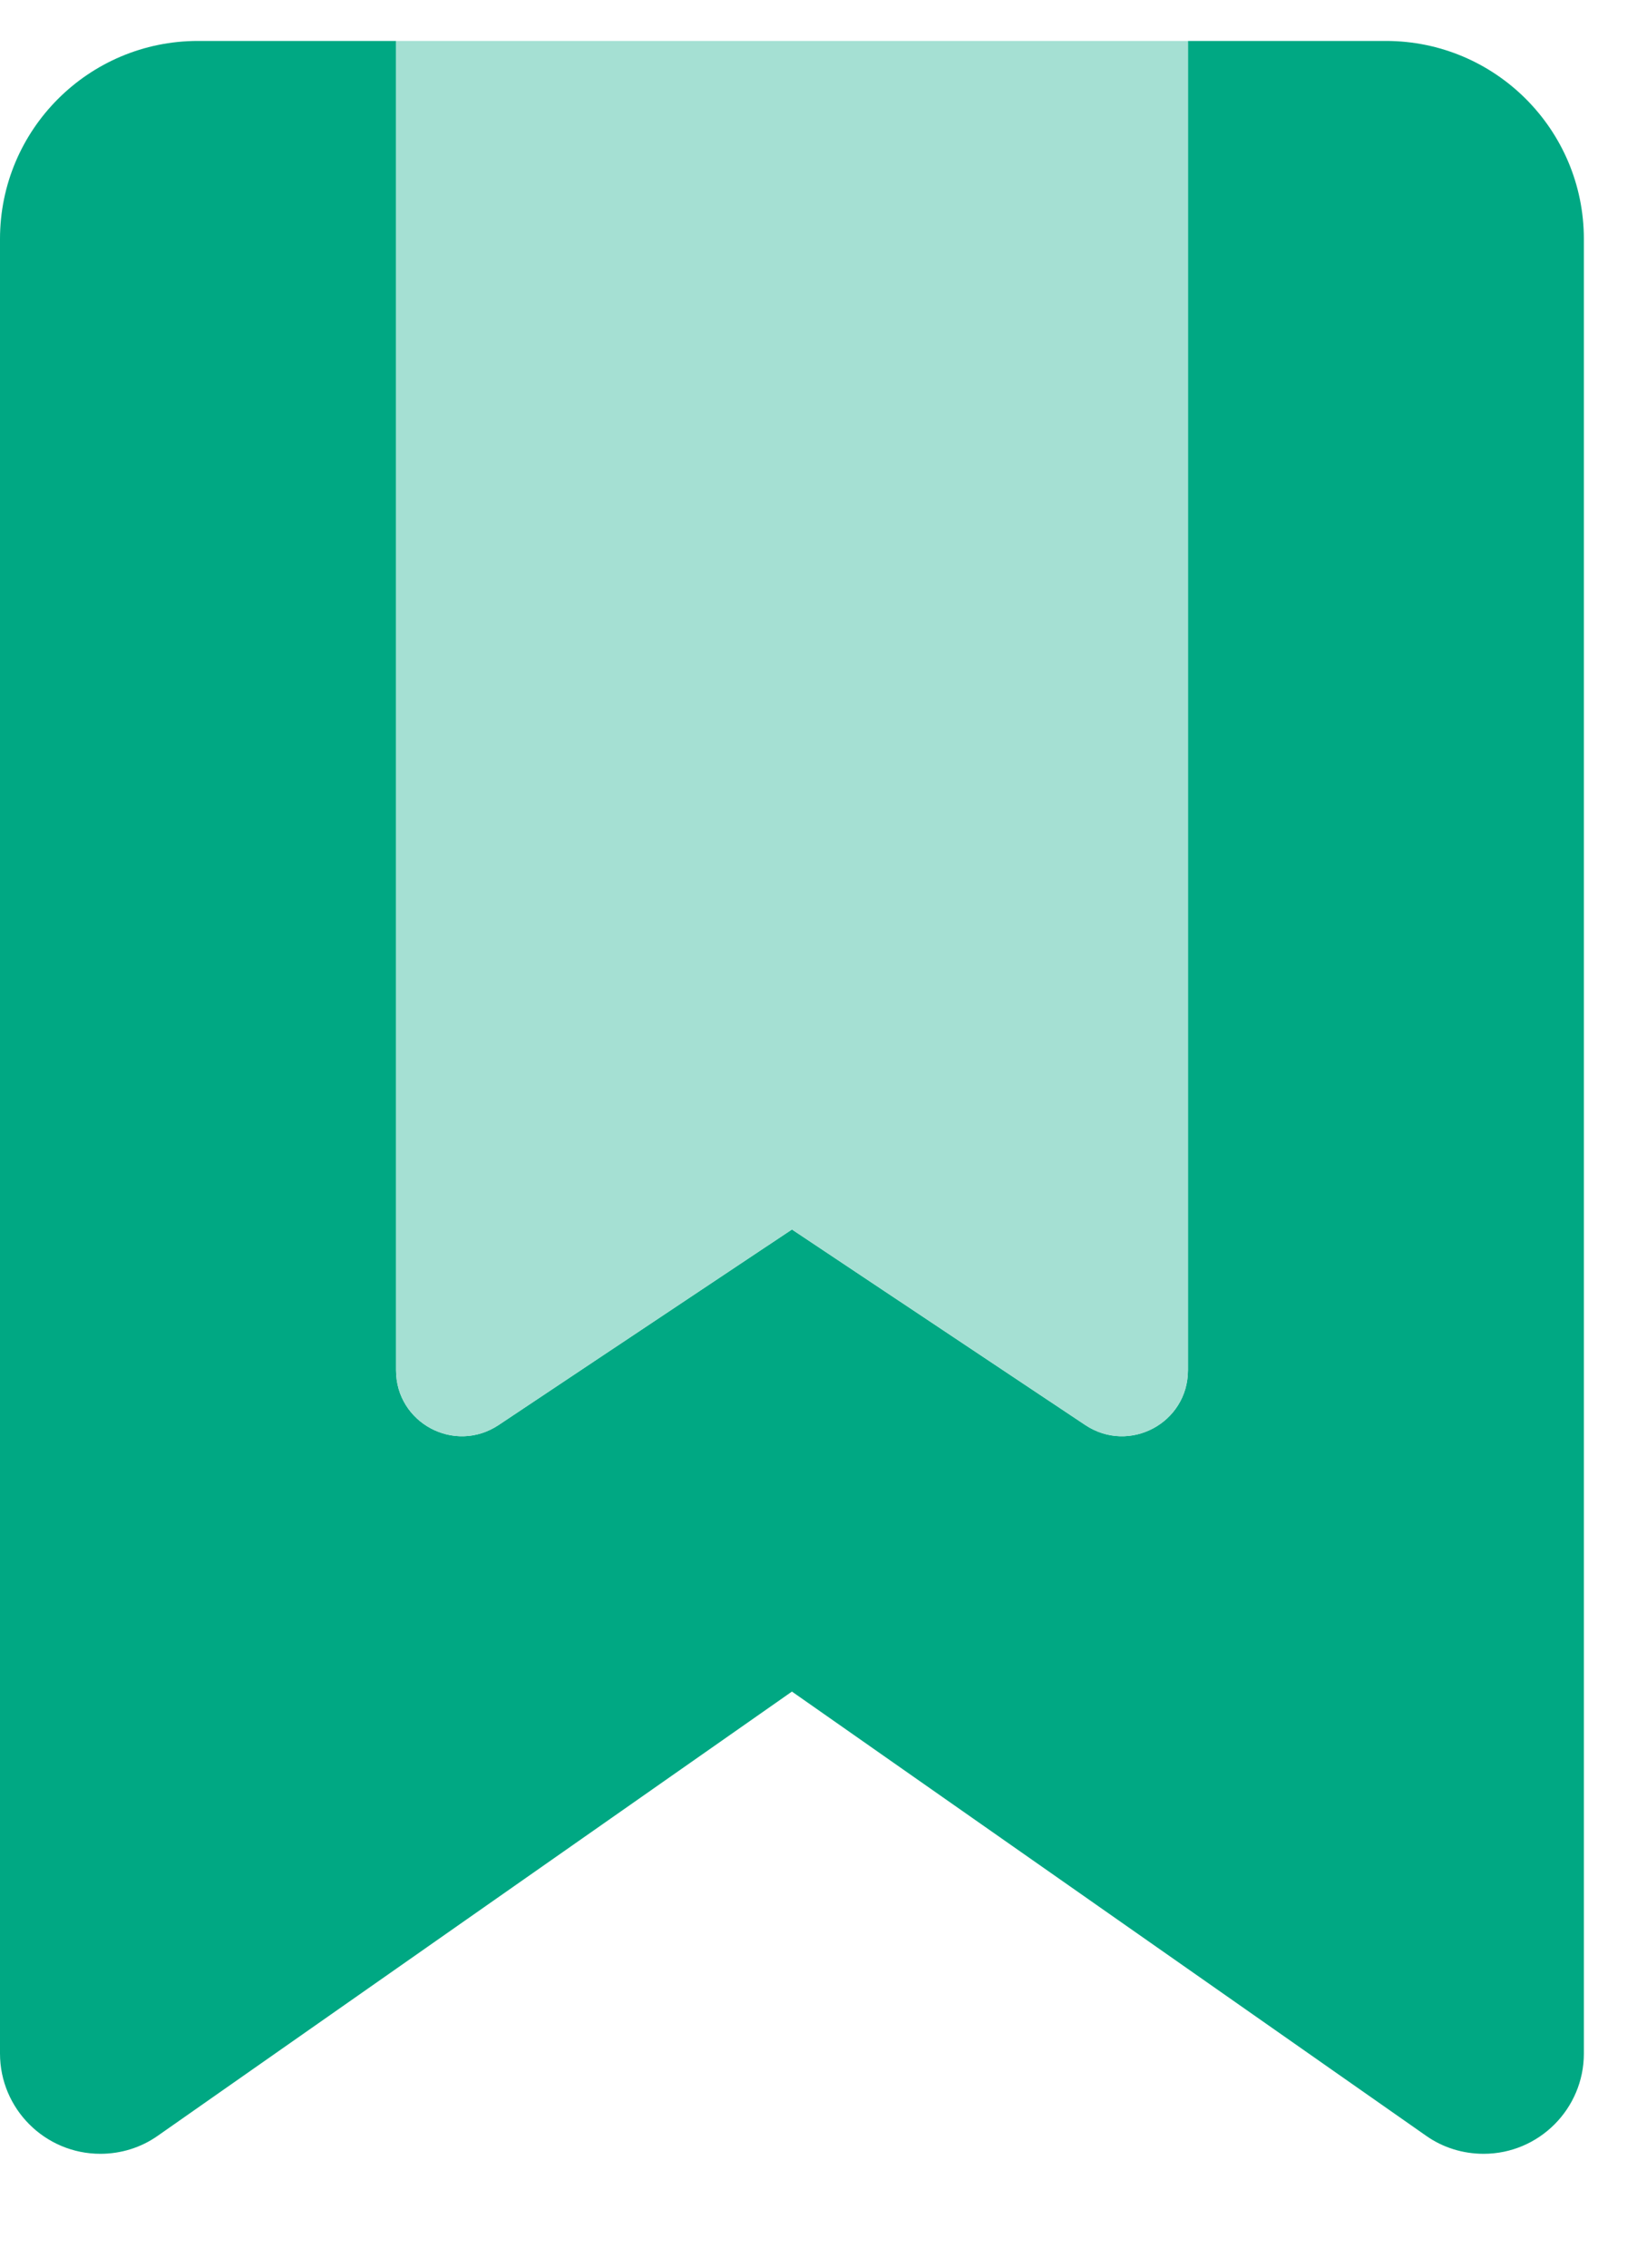
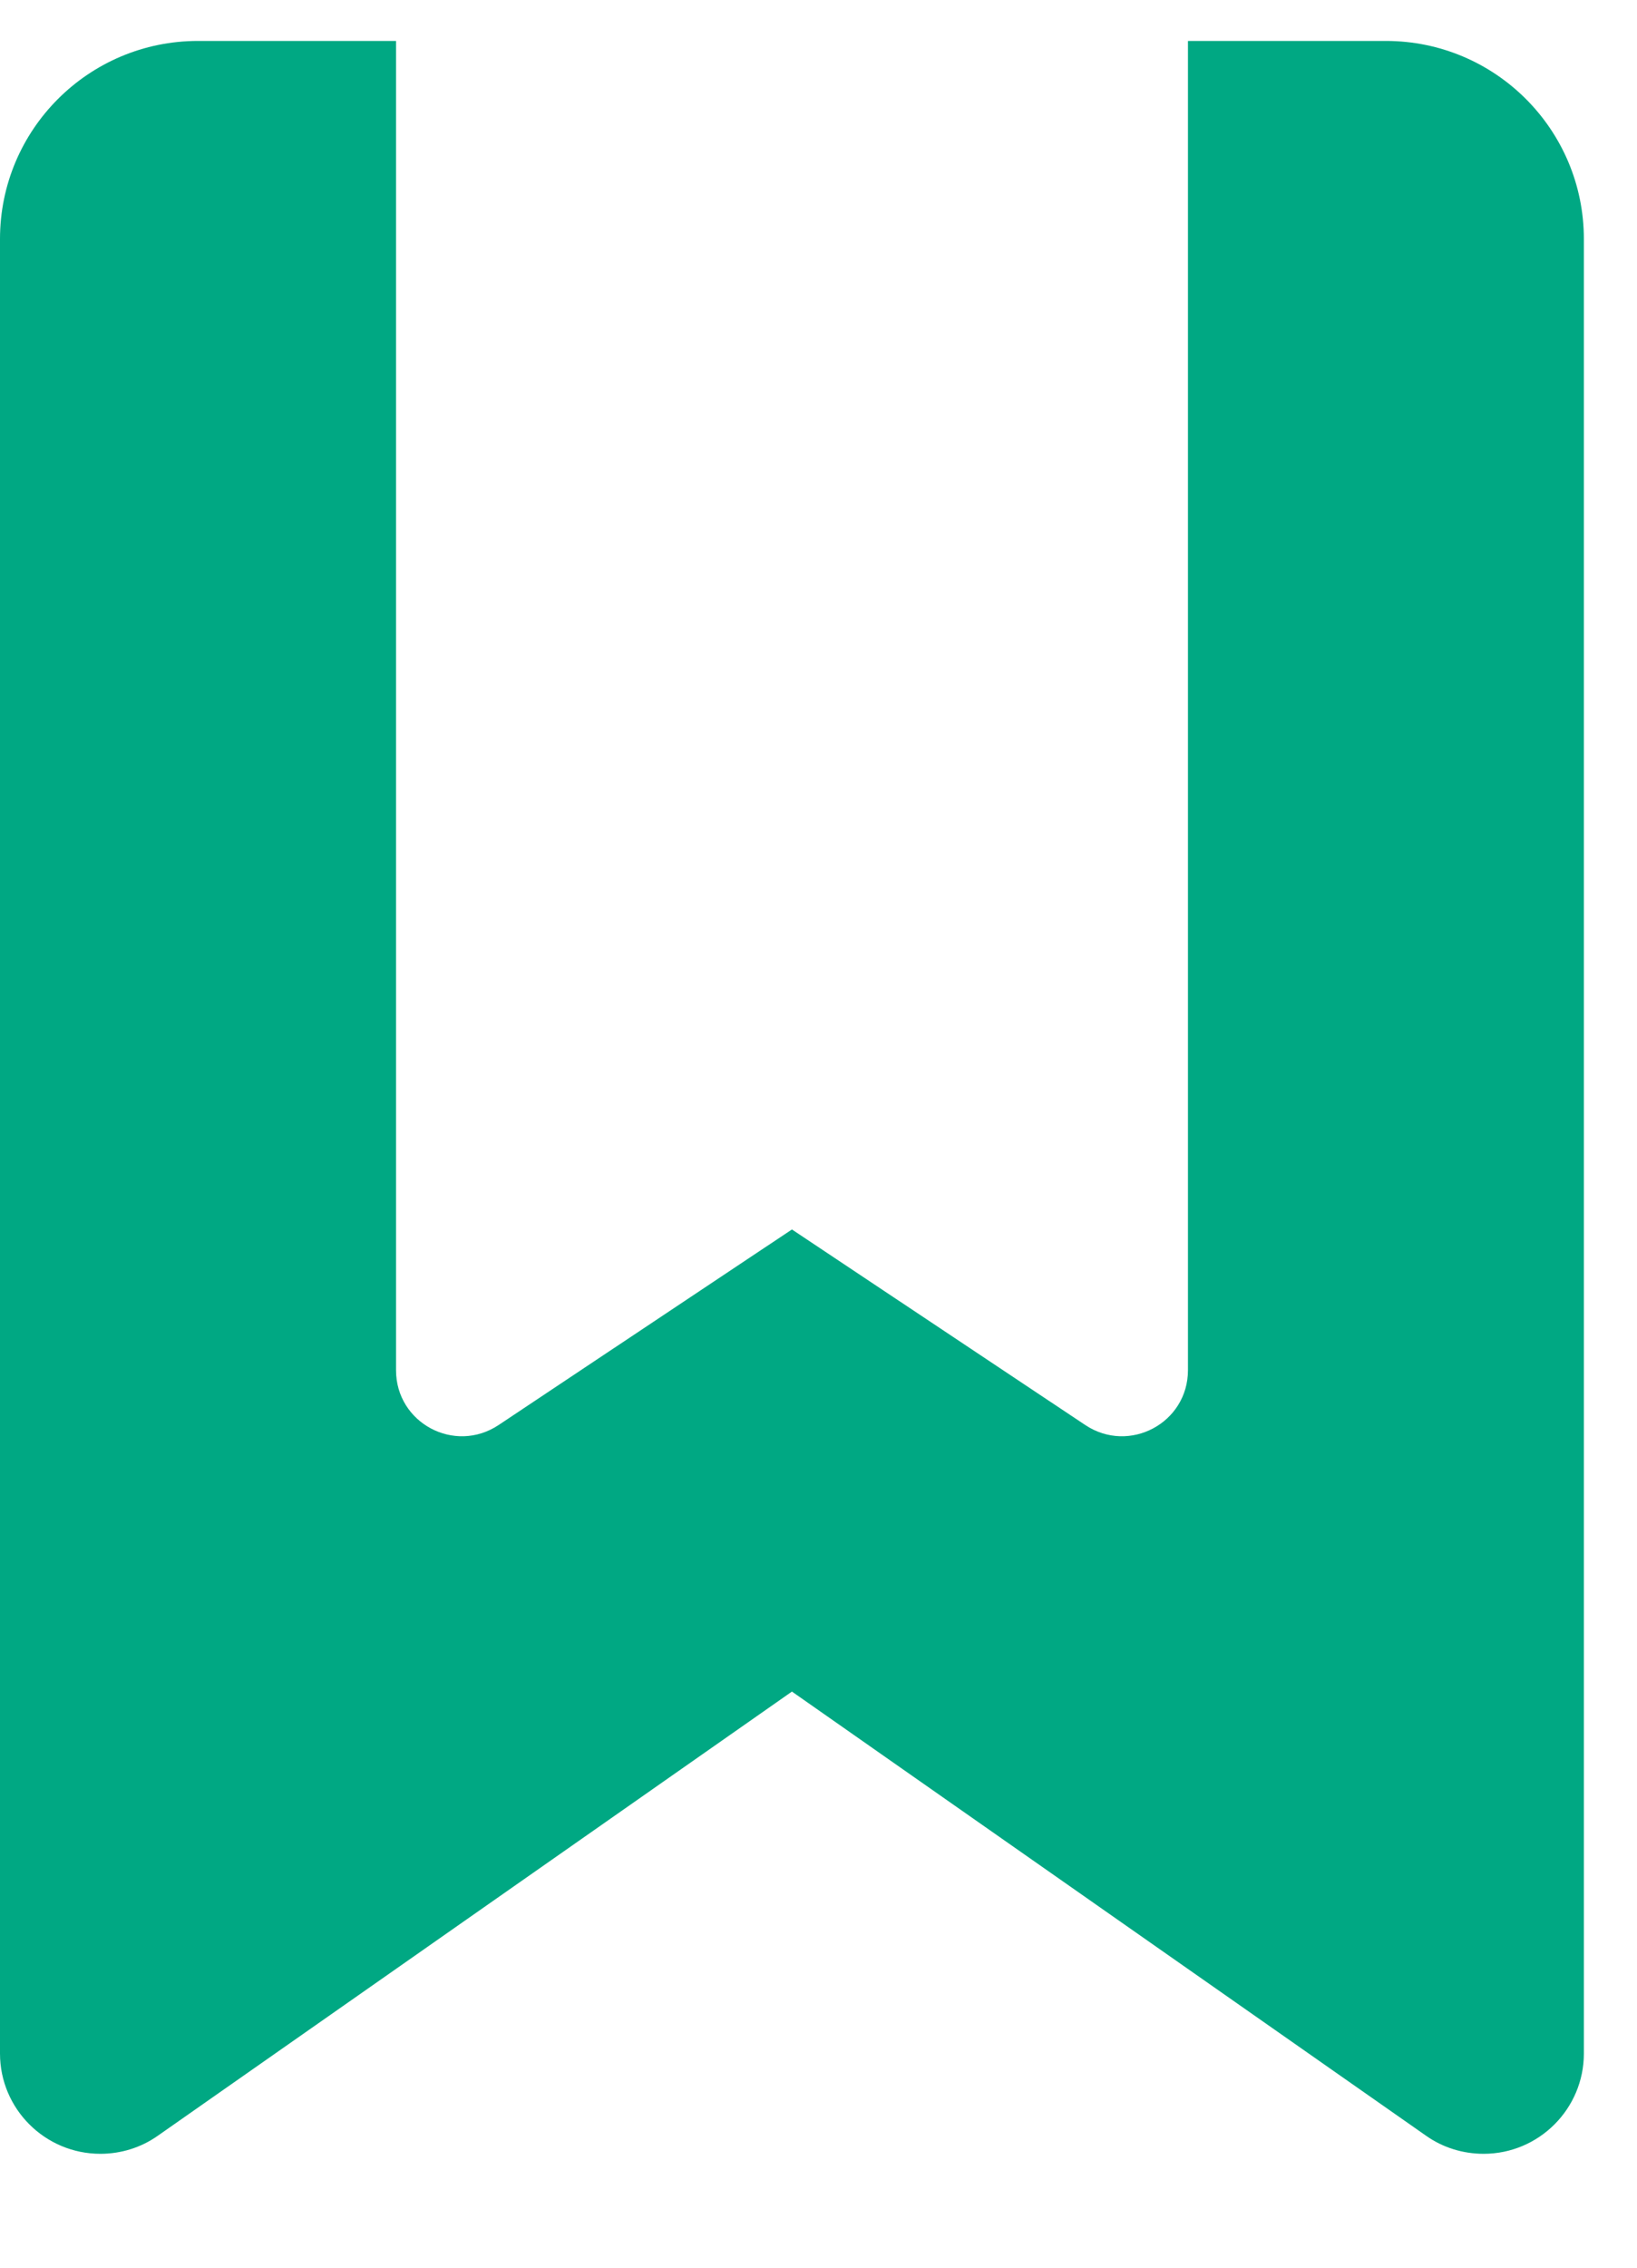
<svg xmlns="http://www.w3.org/2000/svg" width="13px" height="18px" viewBox="0 0 13 18" version="1.1">
  <title>bookmark</title>
  <desc>Created with Sketch.</desc>
  <g id="Page-1" stroke="none" stroke-width="1" fill="none" fill-rule="evenodd">
    <g id="-" transform="translate(-276, -391)" fill-rule="nonzero">
      <g id="bookmark" transform="translate(276, 391.325)">
        <path d="M2.84217094e-14,15.975 L2.84217094e-14,1.572 C2.84217094e-14,0.704 0.704,-5.68434189e-14 1.572,-5.68434189e-14 L3.145,-5.68434189e-14 L3.145,10.551 C3.145,10.97 3.61,11.219 3.96,10.986 L6.289,9.434 L8.618,10.986 C8.968,11.219 9.434,10.97 9.434,10.551 L9.434,-5.68434189e-14 L11.006,-5.68434189e-14 C11.874,-5.68434189e-14 12.578,0.704 12.578,1.572 L12.578,15.975 C12.578,16.414 12.221,16.771 11.782,16.771 C11.618,16.771 11.458,16.722 11.324,16.627 L6.289,13.102 L1.254,16.627 C1.12,16.722 0.96,16.771 0.797,16.771 C0.357,16.771 2.84217094e-14,16.414 2.84217094e-14,15.975 Z" id="b" fill="#00A883" />
-         <path d="M6.289,9.434 L3.96,10.986 C3.61,11.219 3.145,10.97 3.145,10.551 L3.145,0 L9.434,0 L9.434,10.551 C9.434,10.97 8.968,11.219 8.618,10.986 L6.289,9.434 L6.289,9.434 Z" id="b" fill="#A5E0D3" />
      </g>
    </g>
  </g>
</svg>